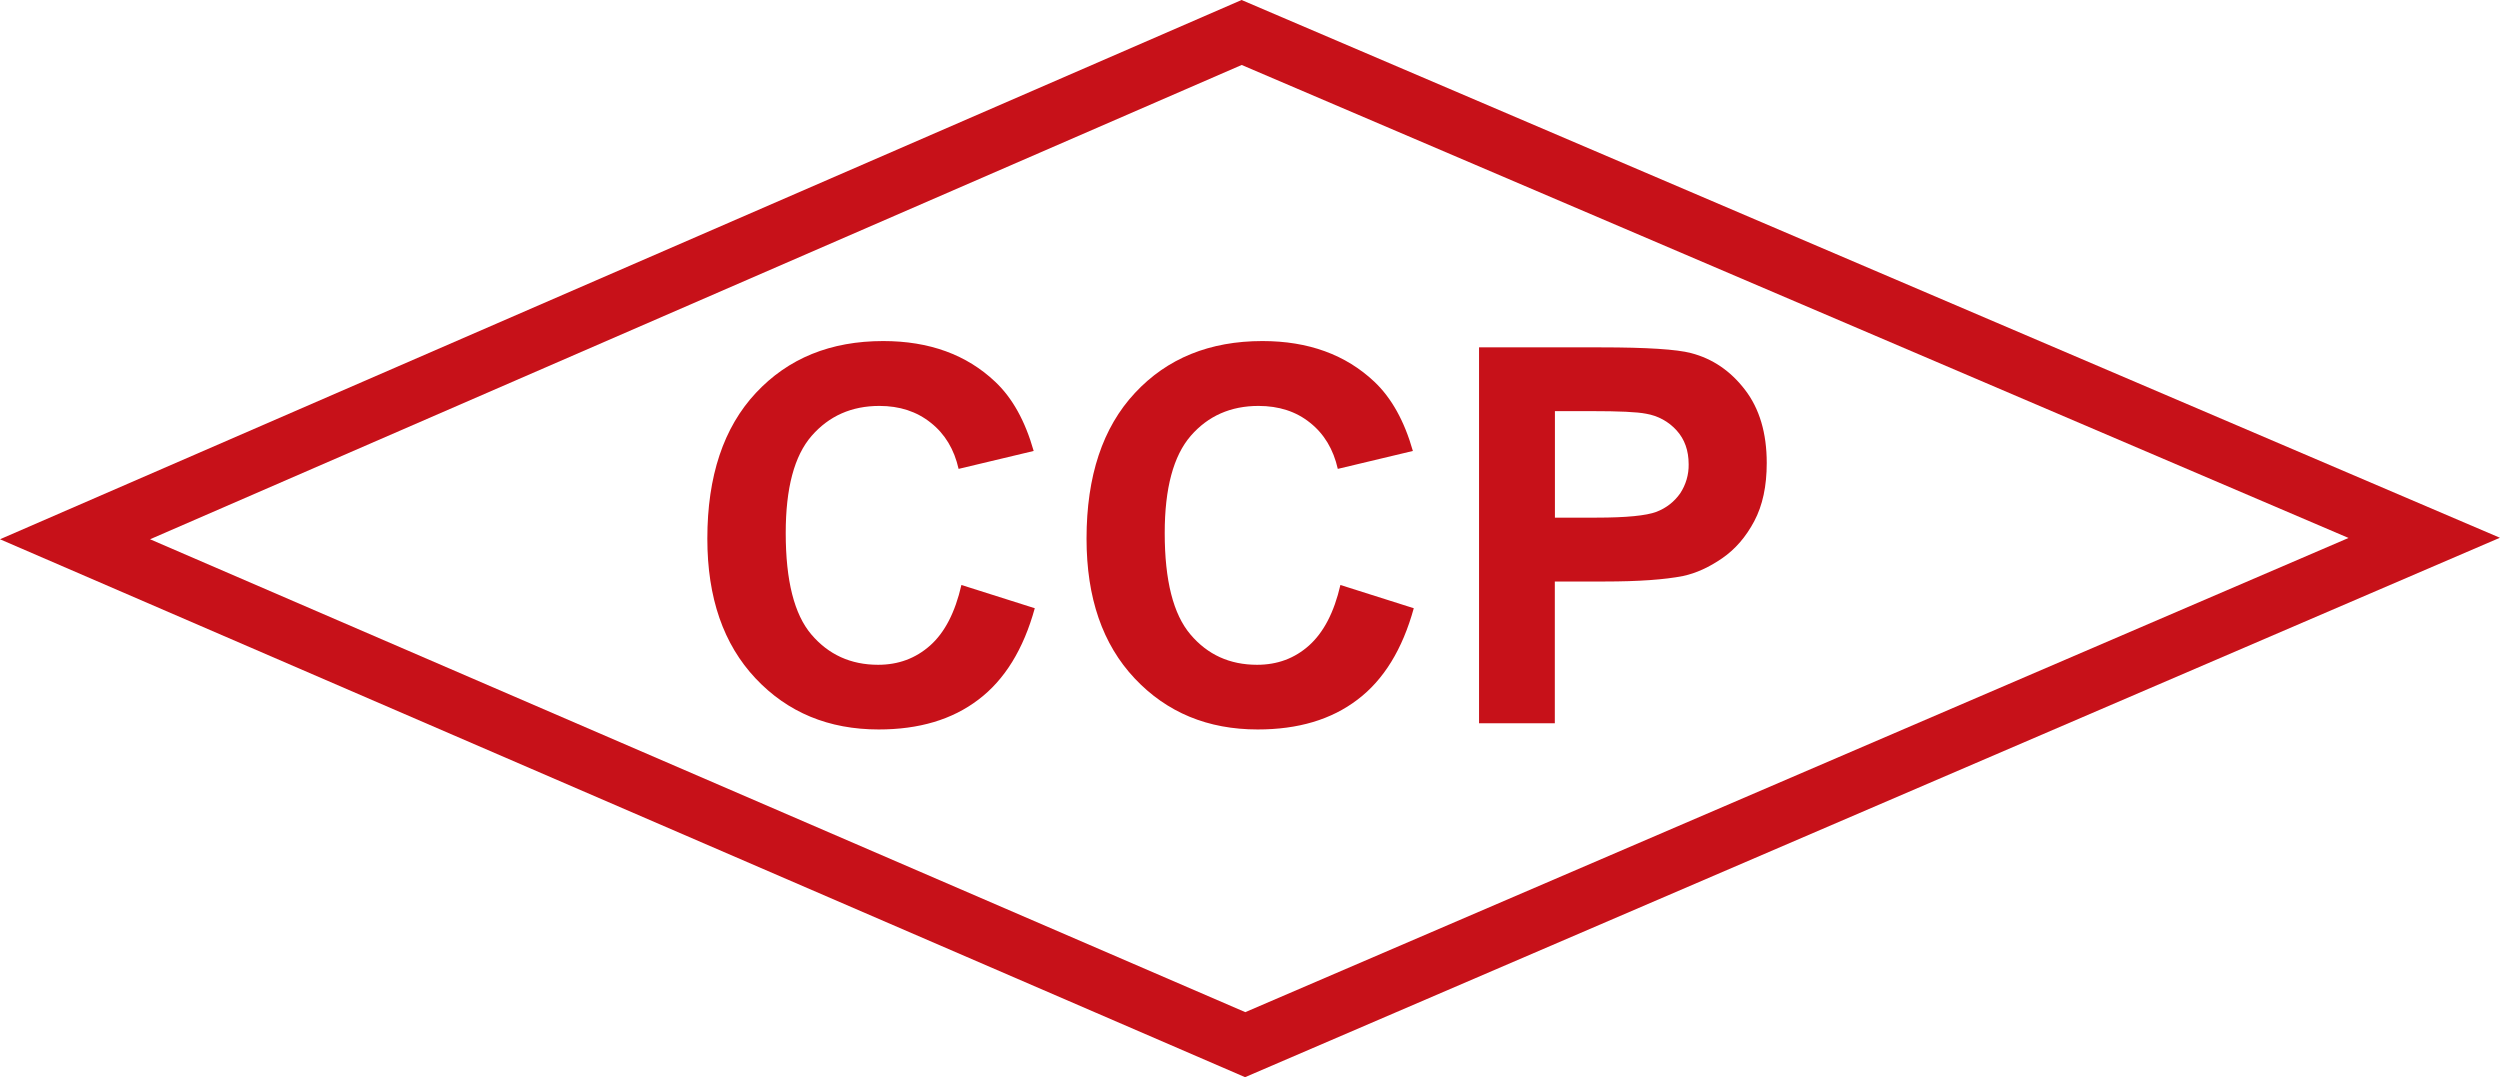
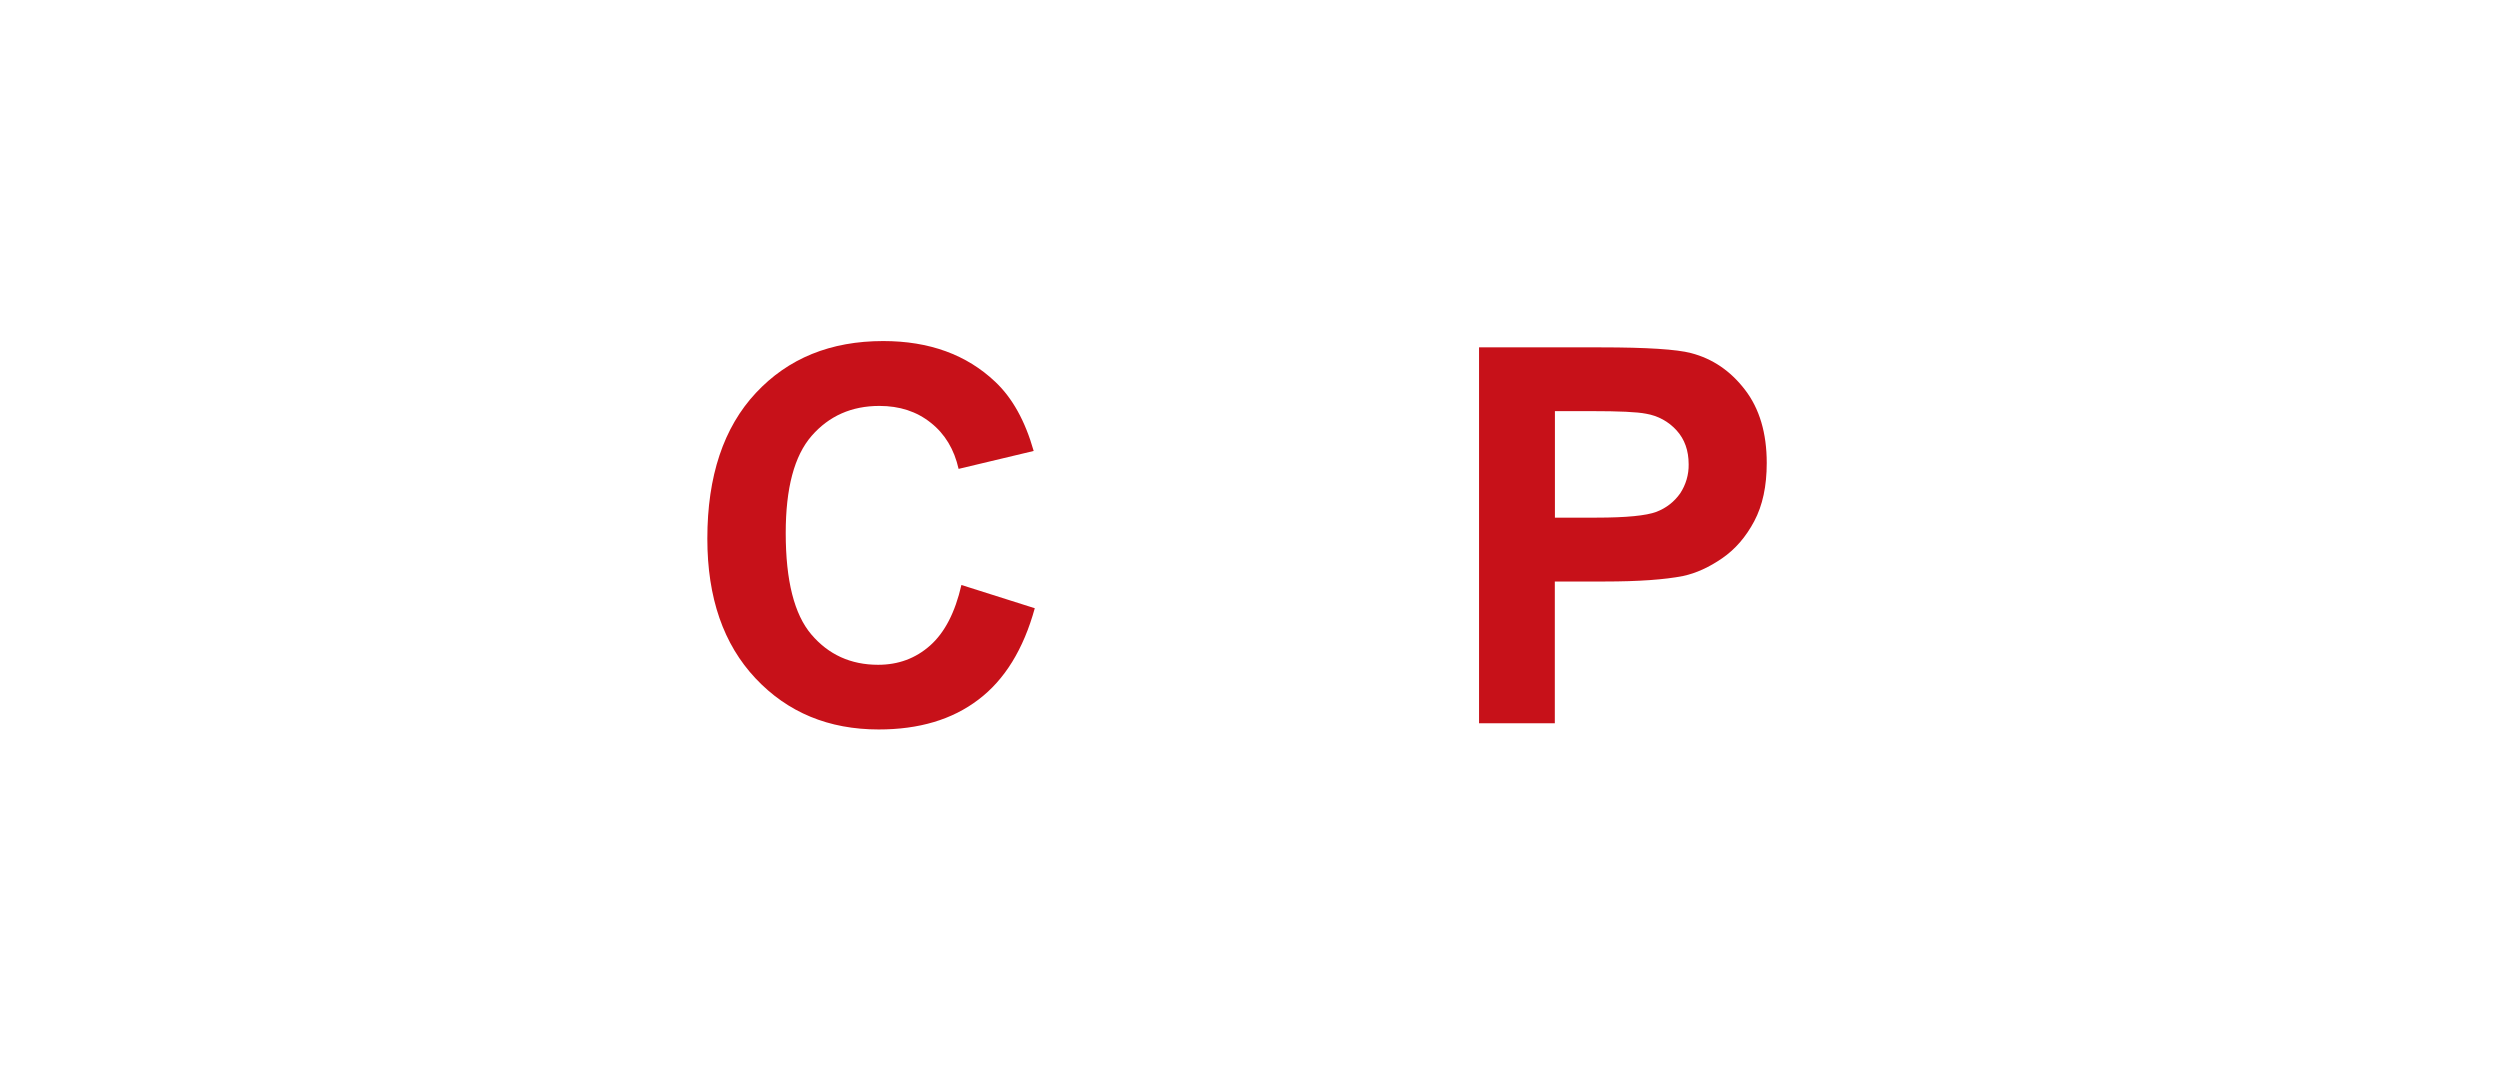
<svg xmlns="http://www.w3.org/2000/svg" id="Layer_1" viewBox="0 0 249.74 107.6">
  <defs>
    <style>.cls-1{fill:#c71119;stroke-width:0px;}</style>
  </defs>
  <path class="cls-1" d="m96.02,58.43l7.35,2.33c-1.13,4.1-3.01,7.15-5.63,9.13-2.62,2-5.94,2.98-9.96,2.98-4.99,0-9.09-1.69-12.3-5.1-3.21-3.41-4.82-8.05-4.82-13.96,0-6.25,1.62-11.1,4.85-14.56,3.23-3.46,7.46-5.18,12.72-5.18,4.6,0,8.33,1.36,11.19,4.07,1.71,1.61,2.99,3.91,3.84,6.91l-7.5,1.79c-.44-1.95-1.36-3.49-2.78-4.61-1.4-1.12-3.11-1.68-5.13-1.68-2.78,0-5.03,1-6.77,2.99-1.74,2-2.59,5.23-2.59,9.71,0,4.75.85,8.12,2.56,10.13s3.93,3.03,6.67,3.03c2.02,0,3.75-.64,5.2-1.93,1.45-1.29,2.49-3.29,3.12-6.04" />
-   <path class="cls-1" d="m133.88,58.43l7.35,2.33c-1.13,4.1-3,7.15-5.62,9.13-2.62,2-5.94,2.98-9.97,2.98-4.98,0-9.08-1.69-12.29-5.1-3.21-3.41-4.81-8.05-4.81-13.96,0-6.25,1.61-11.1,4.84-14.56,3.22-3.46,7.47-5.18,12.73-5.18,4.59,0,8.32,1.36,11.19,4.07,1.7,1.61,2.99,3.91,3.84,6.91l-7.5,1.79c-.44-1.95-1.36-3.49-2.77-4.61-1.4-1.13-3.13-1.68-5.15-1.68-2.78,0-5.04,1-6.77,2.99-1.73,2-2.6,5.23-2.6,9.71,0,4.75.86,8.12,2.57,10.13,1.71,2.02,3.92,3.03,6.66,3.03,2.02,0,3.75-.64,5.19-1.93,1.44-1.29,2.5-3.29,3.13-6.04" />
  <path class="cls-1" d="m155.33,41.06v10.65h4.15c2.99,0,4.98-.2,5.99-.58,1.01-.39,1.79-1.02,2.37-1.84.57-.86.87-1.88.85-2.91,0-1.37-.4-2.5-1.2-3.38-.8-.89-1.87-1.47-3.05-1.67-.9-.18-2.72-.26-5.45-.26h-3.66Zm-7.58,31.19v-37.55h12.16c4.61,0,7.62.2,9.01.57,2.16.56,3.95,1.78,5.4,3.67,1.45,1.89,2.17,4.32,2.17,7.31,0,2.31-.41,4.24-1.25,5.82s-1.9,2.8-3.19,3.69c-1.29.89-2.6,1.5-3.92,1.78-1.82.36-4.43.55-7.87.55h-4.94v14.16h-7.58Z" />
-   <path class="cls-1" d="m14.99,53.87l109.41,47.24,110.21-47.37L124.04,6.49,14.99,53.87Zm109.4,53.74L0,53.87,124.03,0l125.7,53.72-125.34,53.88Z" />
</svg>